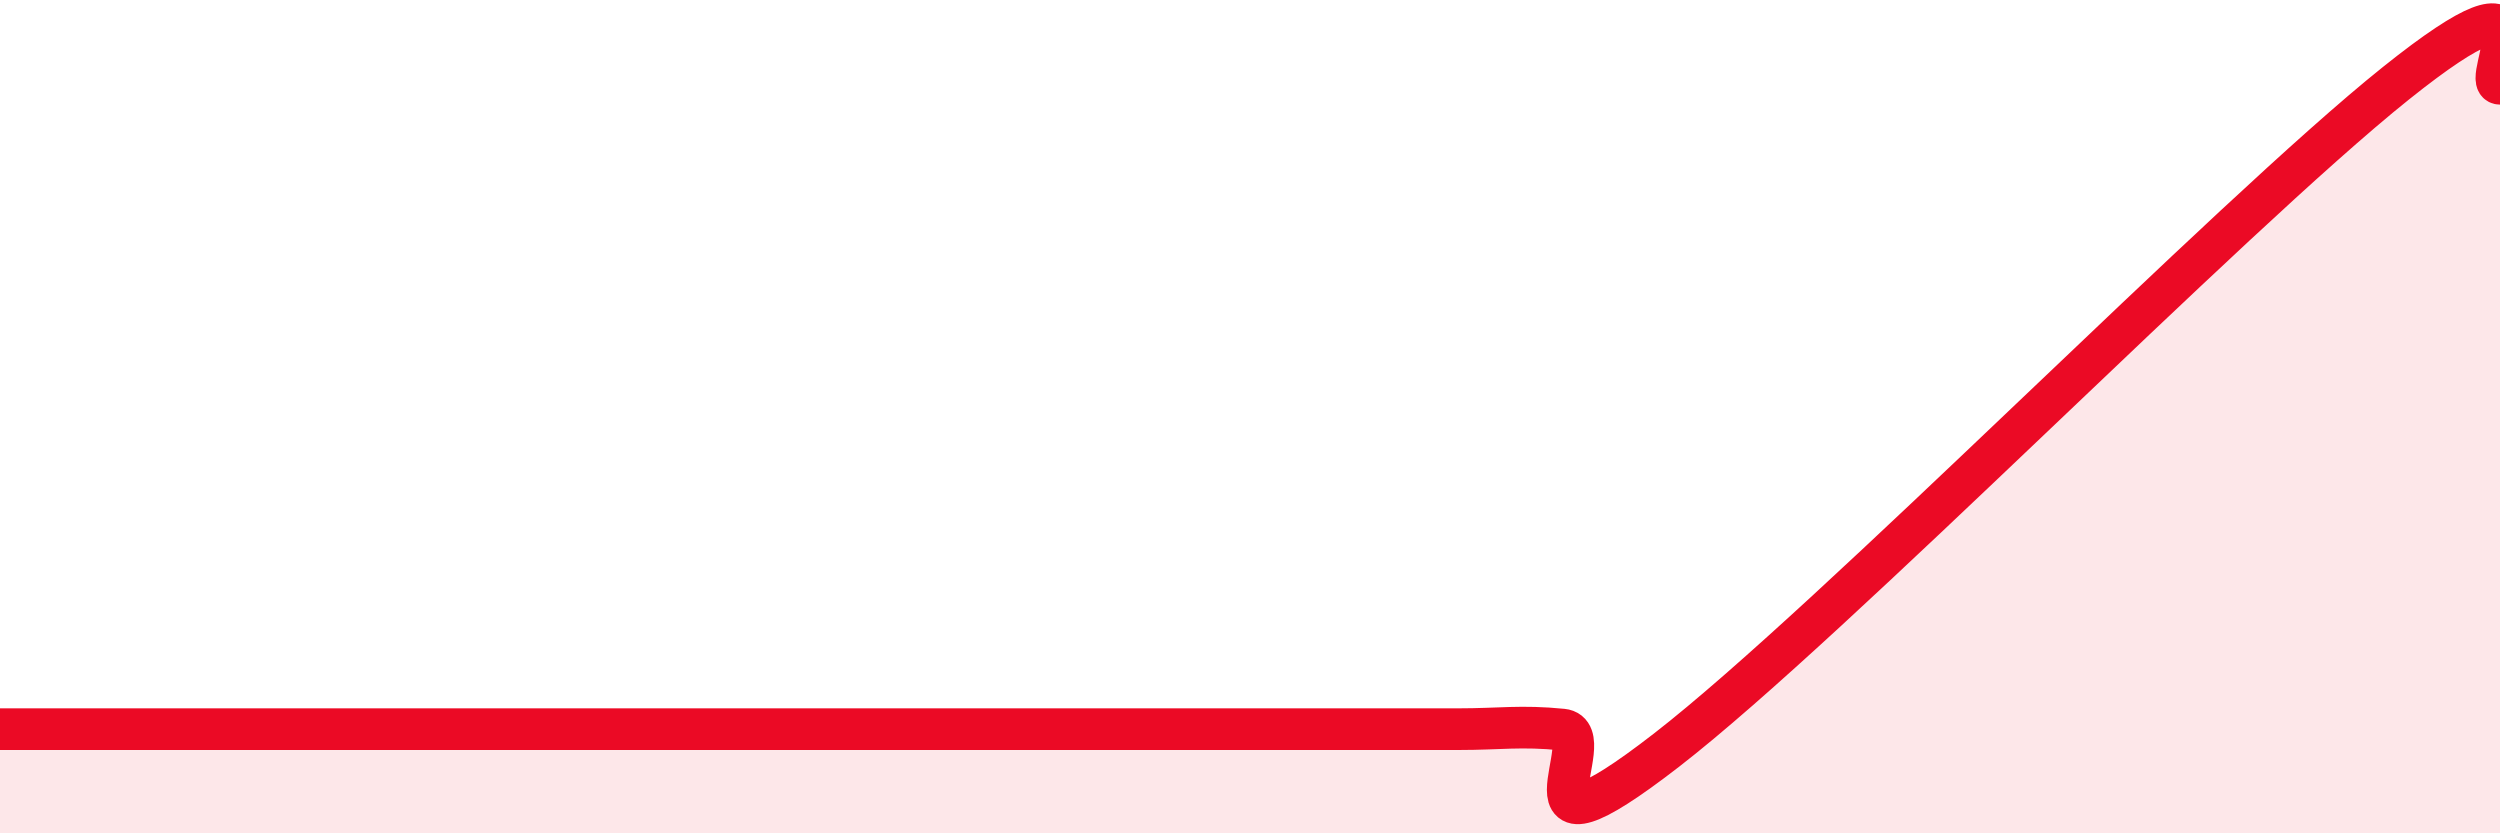
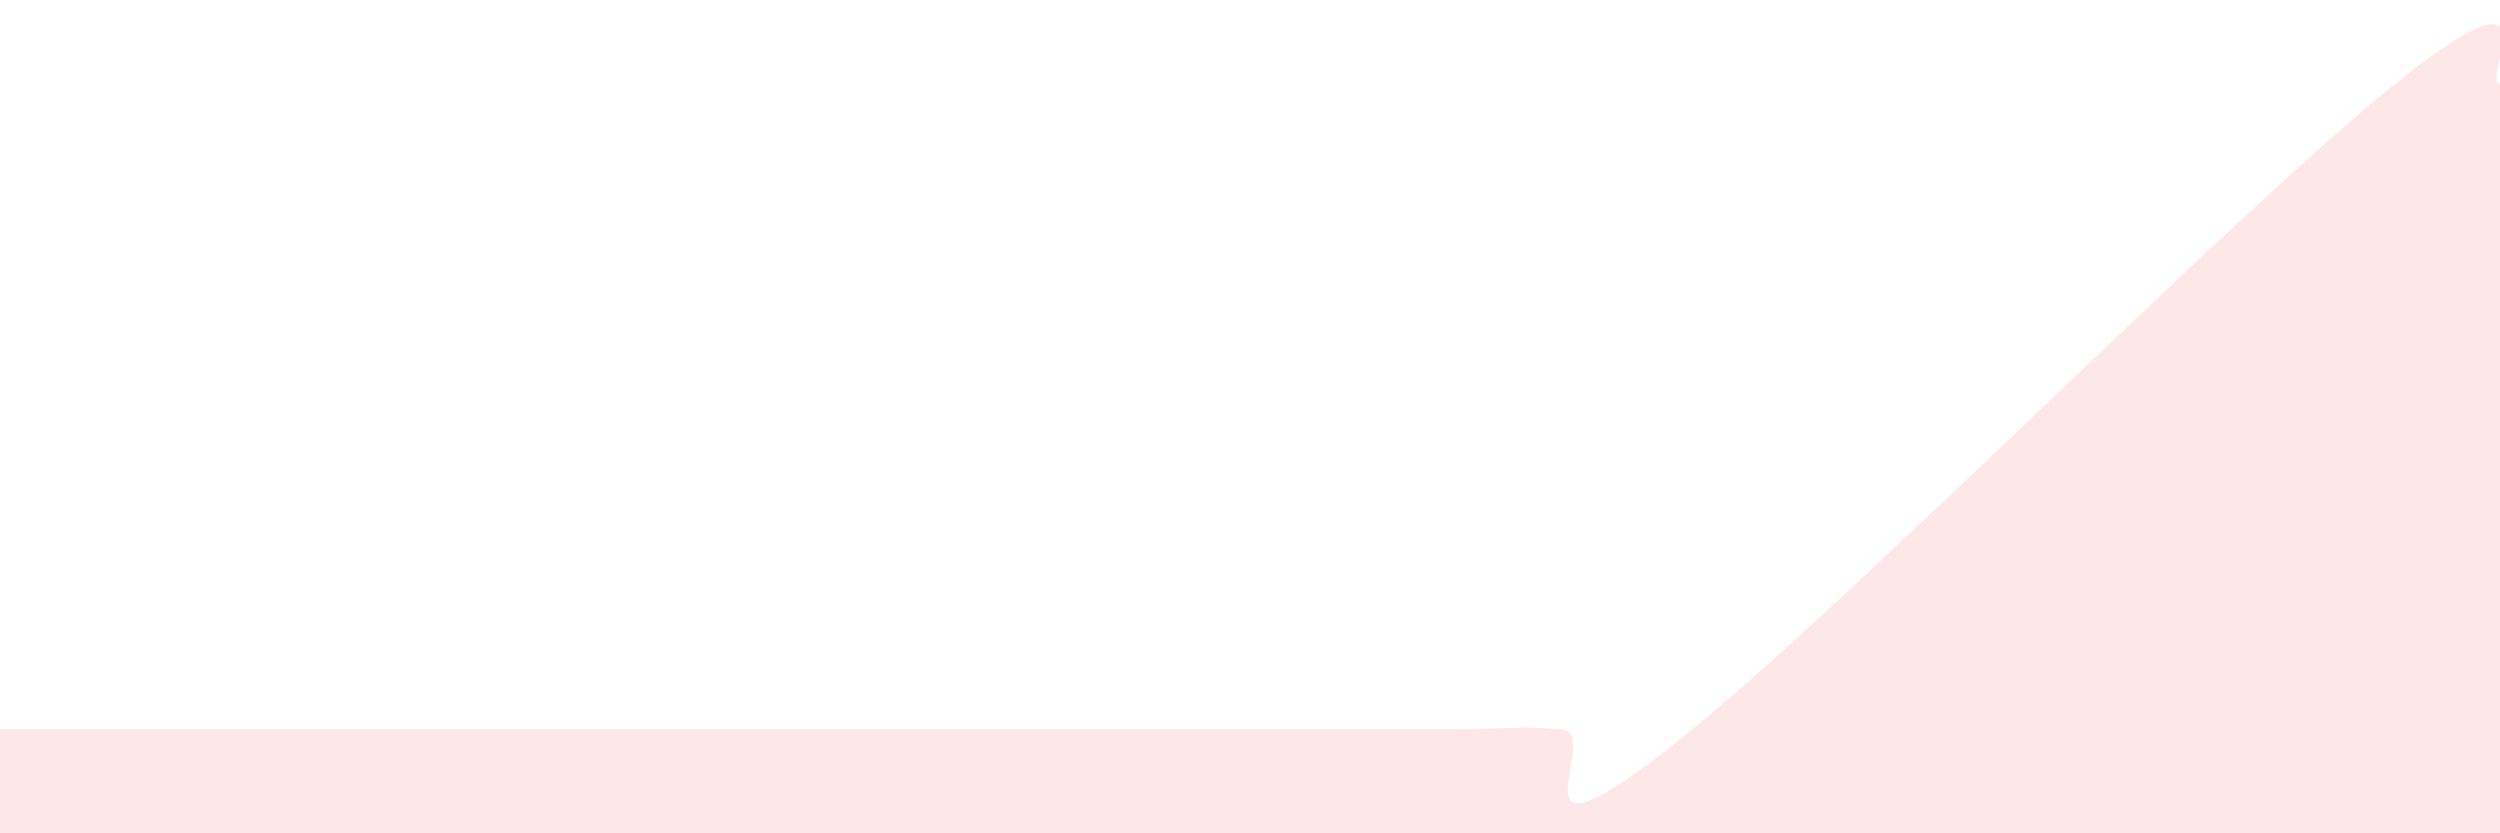
<svg xmlns="http://www.w3.org/2000/svg" width="60" height="20" viewBox="0 0 60 20">
  <path d="M 0,17.5 C 0.5,17.5 1.5,17.5 2.5,17.5 C 3.5,17.5 4,17.5 5,17.5 C 6,17.5 6.5,17.5 7.5,17.5 C 8.5,17.5 9,17.5 10,17.5 C 11,17.5 11.5,17.5 12.5,17.5 C 13.5,17.5 14,17.5 15,17.5 C 16,17.5 16.5,17.5 17.5,17.5 C 18.5,17.5 19,17.5 20,17.5 C 21,17.5 21.5,17.5 22.5,17.5 C 23.5,17.5 24,17.5 25,17.5 C 26,17.5 26.5,17.5 27.5,17.5 C 28.5,17.5 29,17.5 30,17.5 C 31,17.5 31.5,17.5 32.5,17.5 C 33.5,17.5 34,17.5 35,17.5 C 36,17.5 36.5,17.41 37.5,17.51 C 38.5,17.61 36,21.1 40,18 C 44,14.9 53.5,5.2 57.5,2 C 61.5,-1.2 59.5,2.01 60,2.01L60 20L0 20Z" fill="#EB0A25" opacity="0.1" stroke-linecap="round" stroke-linejoin="round" />
-   <path d="M 0,17.5 C 0.5,17.5 1.5,17.5 2.5,17.5 C 3.5,17.5 4,17.5 5,17.5 C 6,17.5 6.5,17.5 7.5,17.5 C 8.5,17.5 9,17.5 10,17.5 C 11,17.5 11.5,17.5 12.5,17.5 C 13.5,17.5 14,17.5 15,17.5 C 16,17.5 16.5,17.5 17.5,17.5 C 18.5,17.5 19,17.5 20,17.5 C 21,17.5 21.5,17.5 22.5,17.5 C 23.5,17.5 24,17.5 25,17.5 C 26,17.5 26.5,17.5 27.5,17.5 C 28.5,17.5 29,17.5 30,17.5 C 31,17.5 31.5,17.5 32.5,17.5 C 33.5,17.5 34,17.5 35,17.5 C 36,17.5 36.5,17.41 37.5,17.51 C 38.5,17.61 36,21.1 40,18 C 44,14.9 53.5,5.2 57.5,2 C 61.5,-1.2 59.5,2.01 60,2.01" stroke="#EB0A25" stroke-width="1" fill="none" stroke-linecap="round" stroke-linejoin="round" />
</svg>